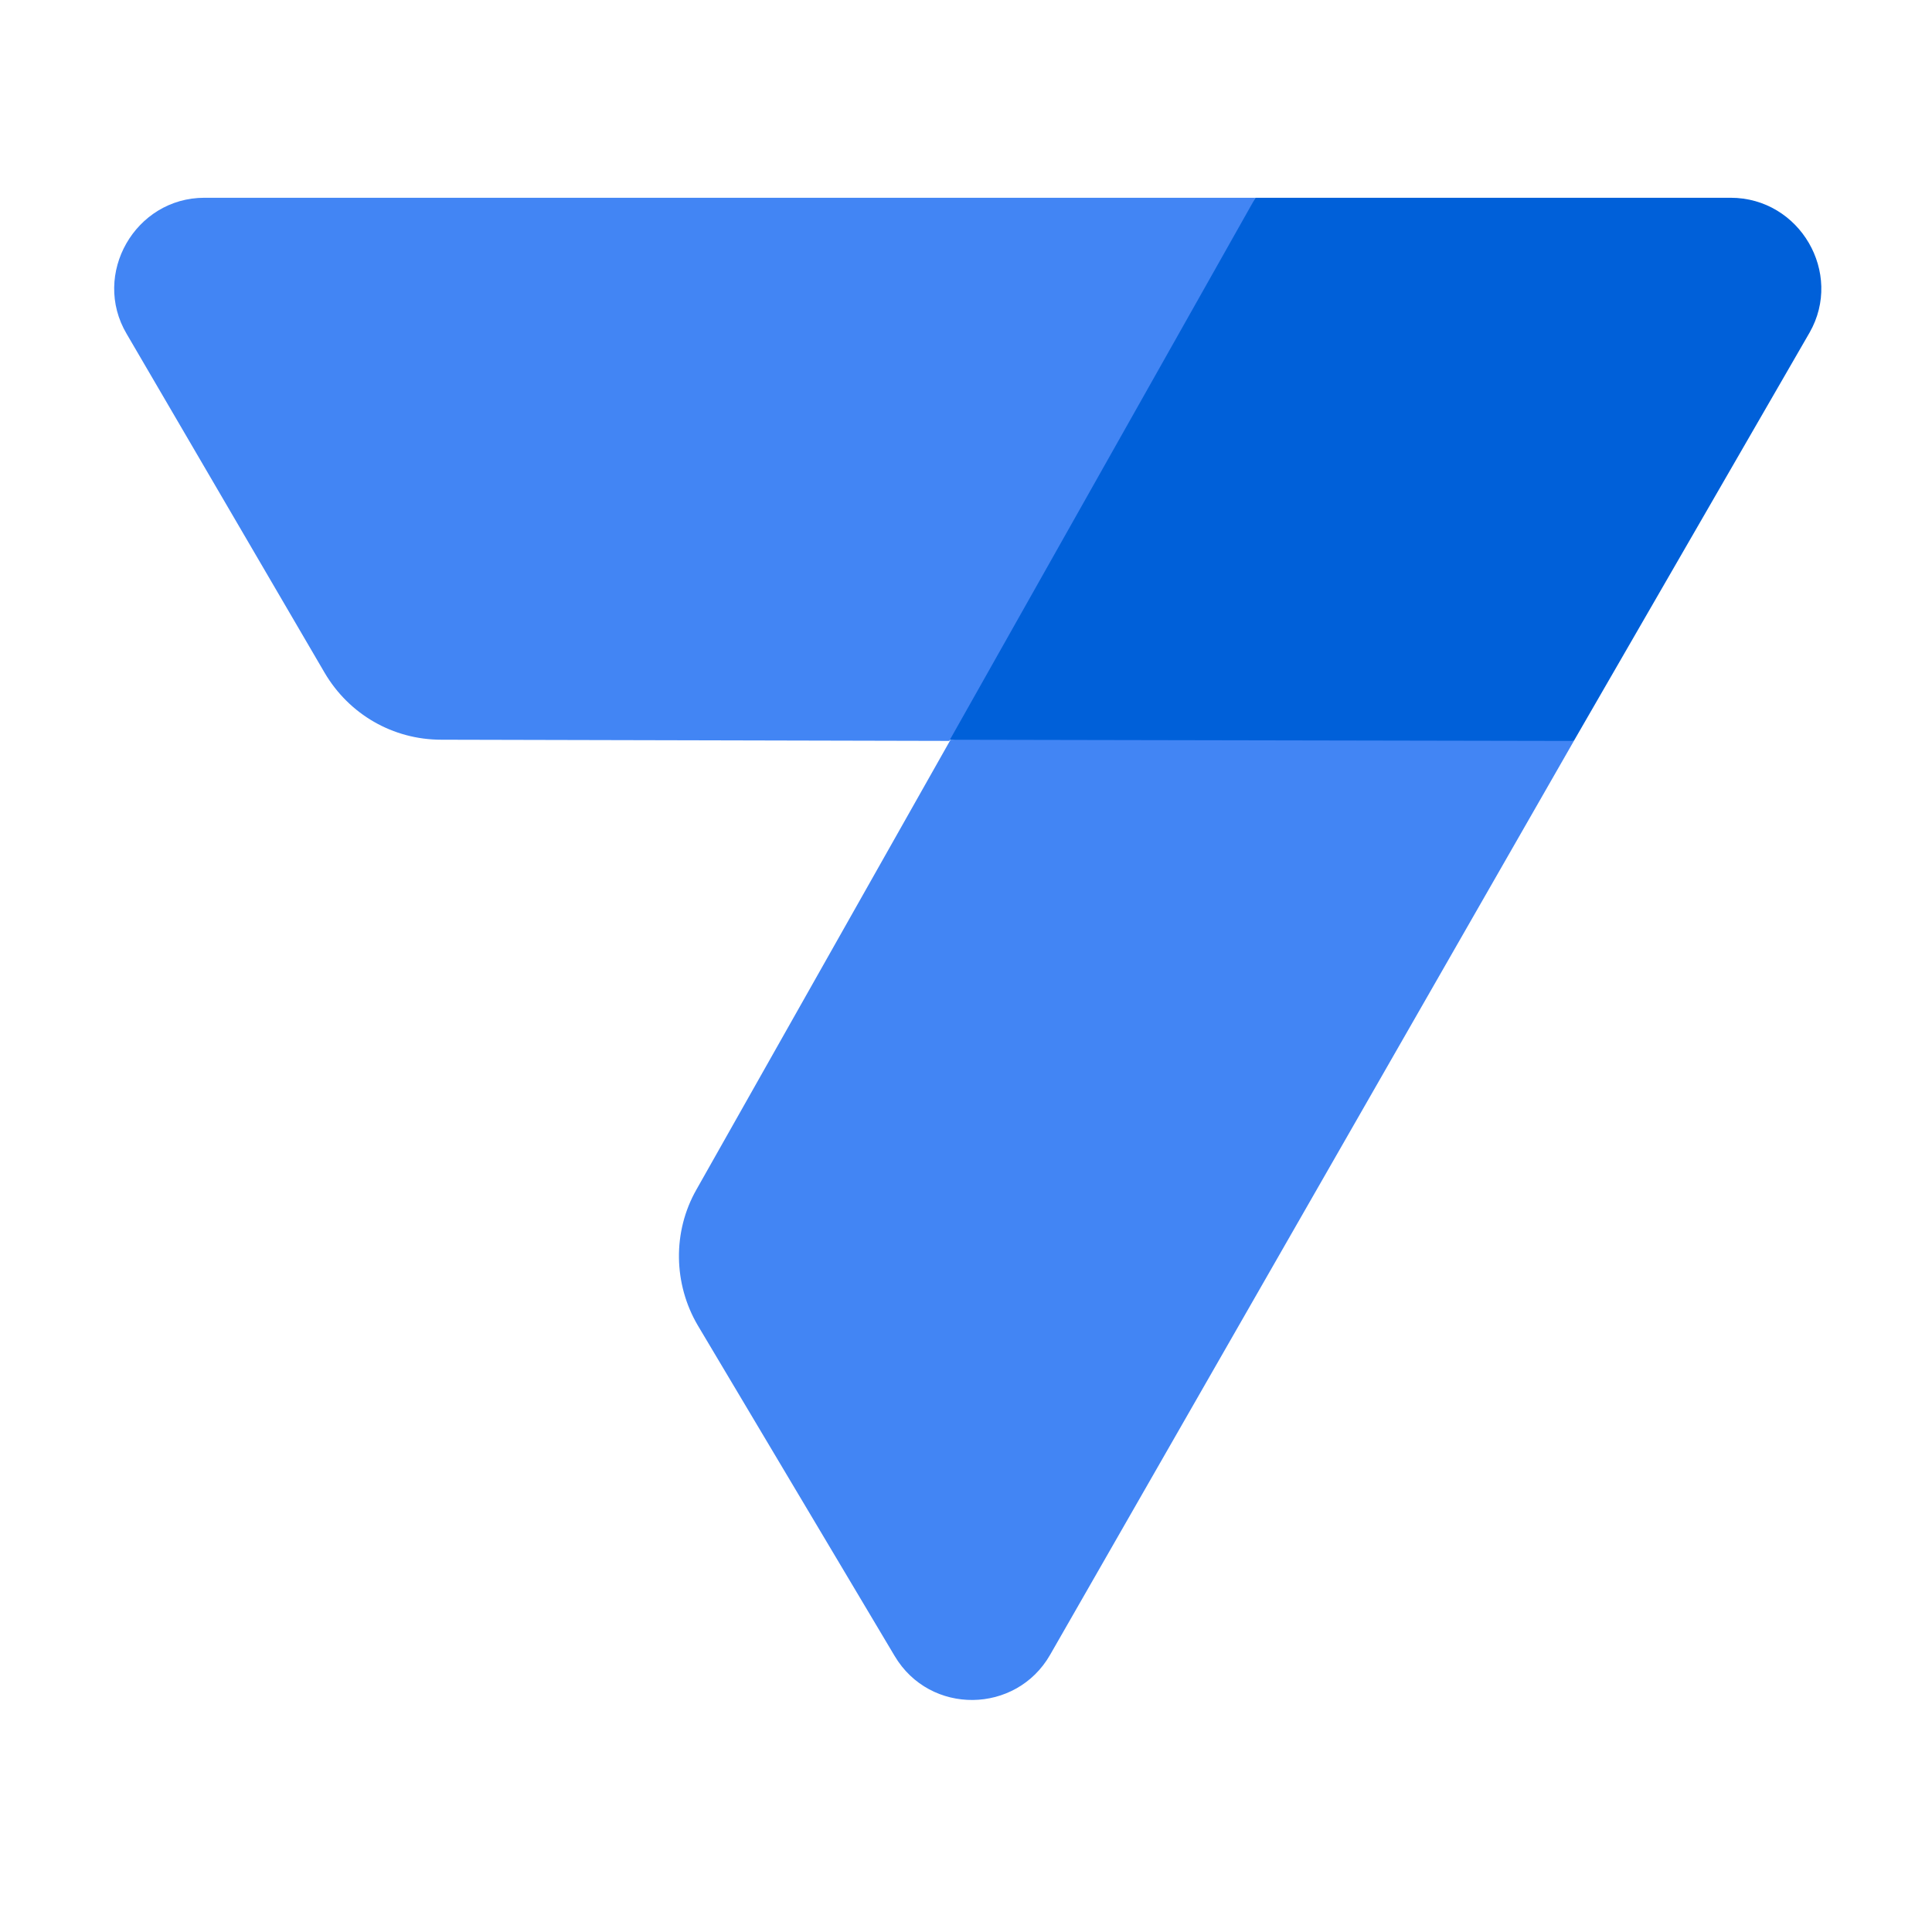
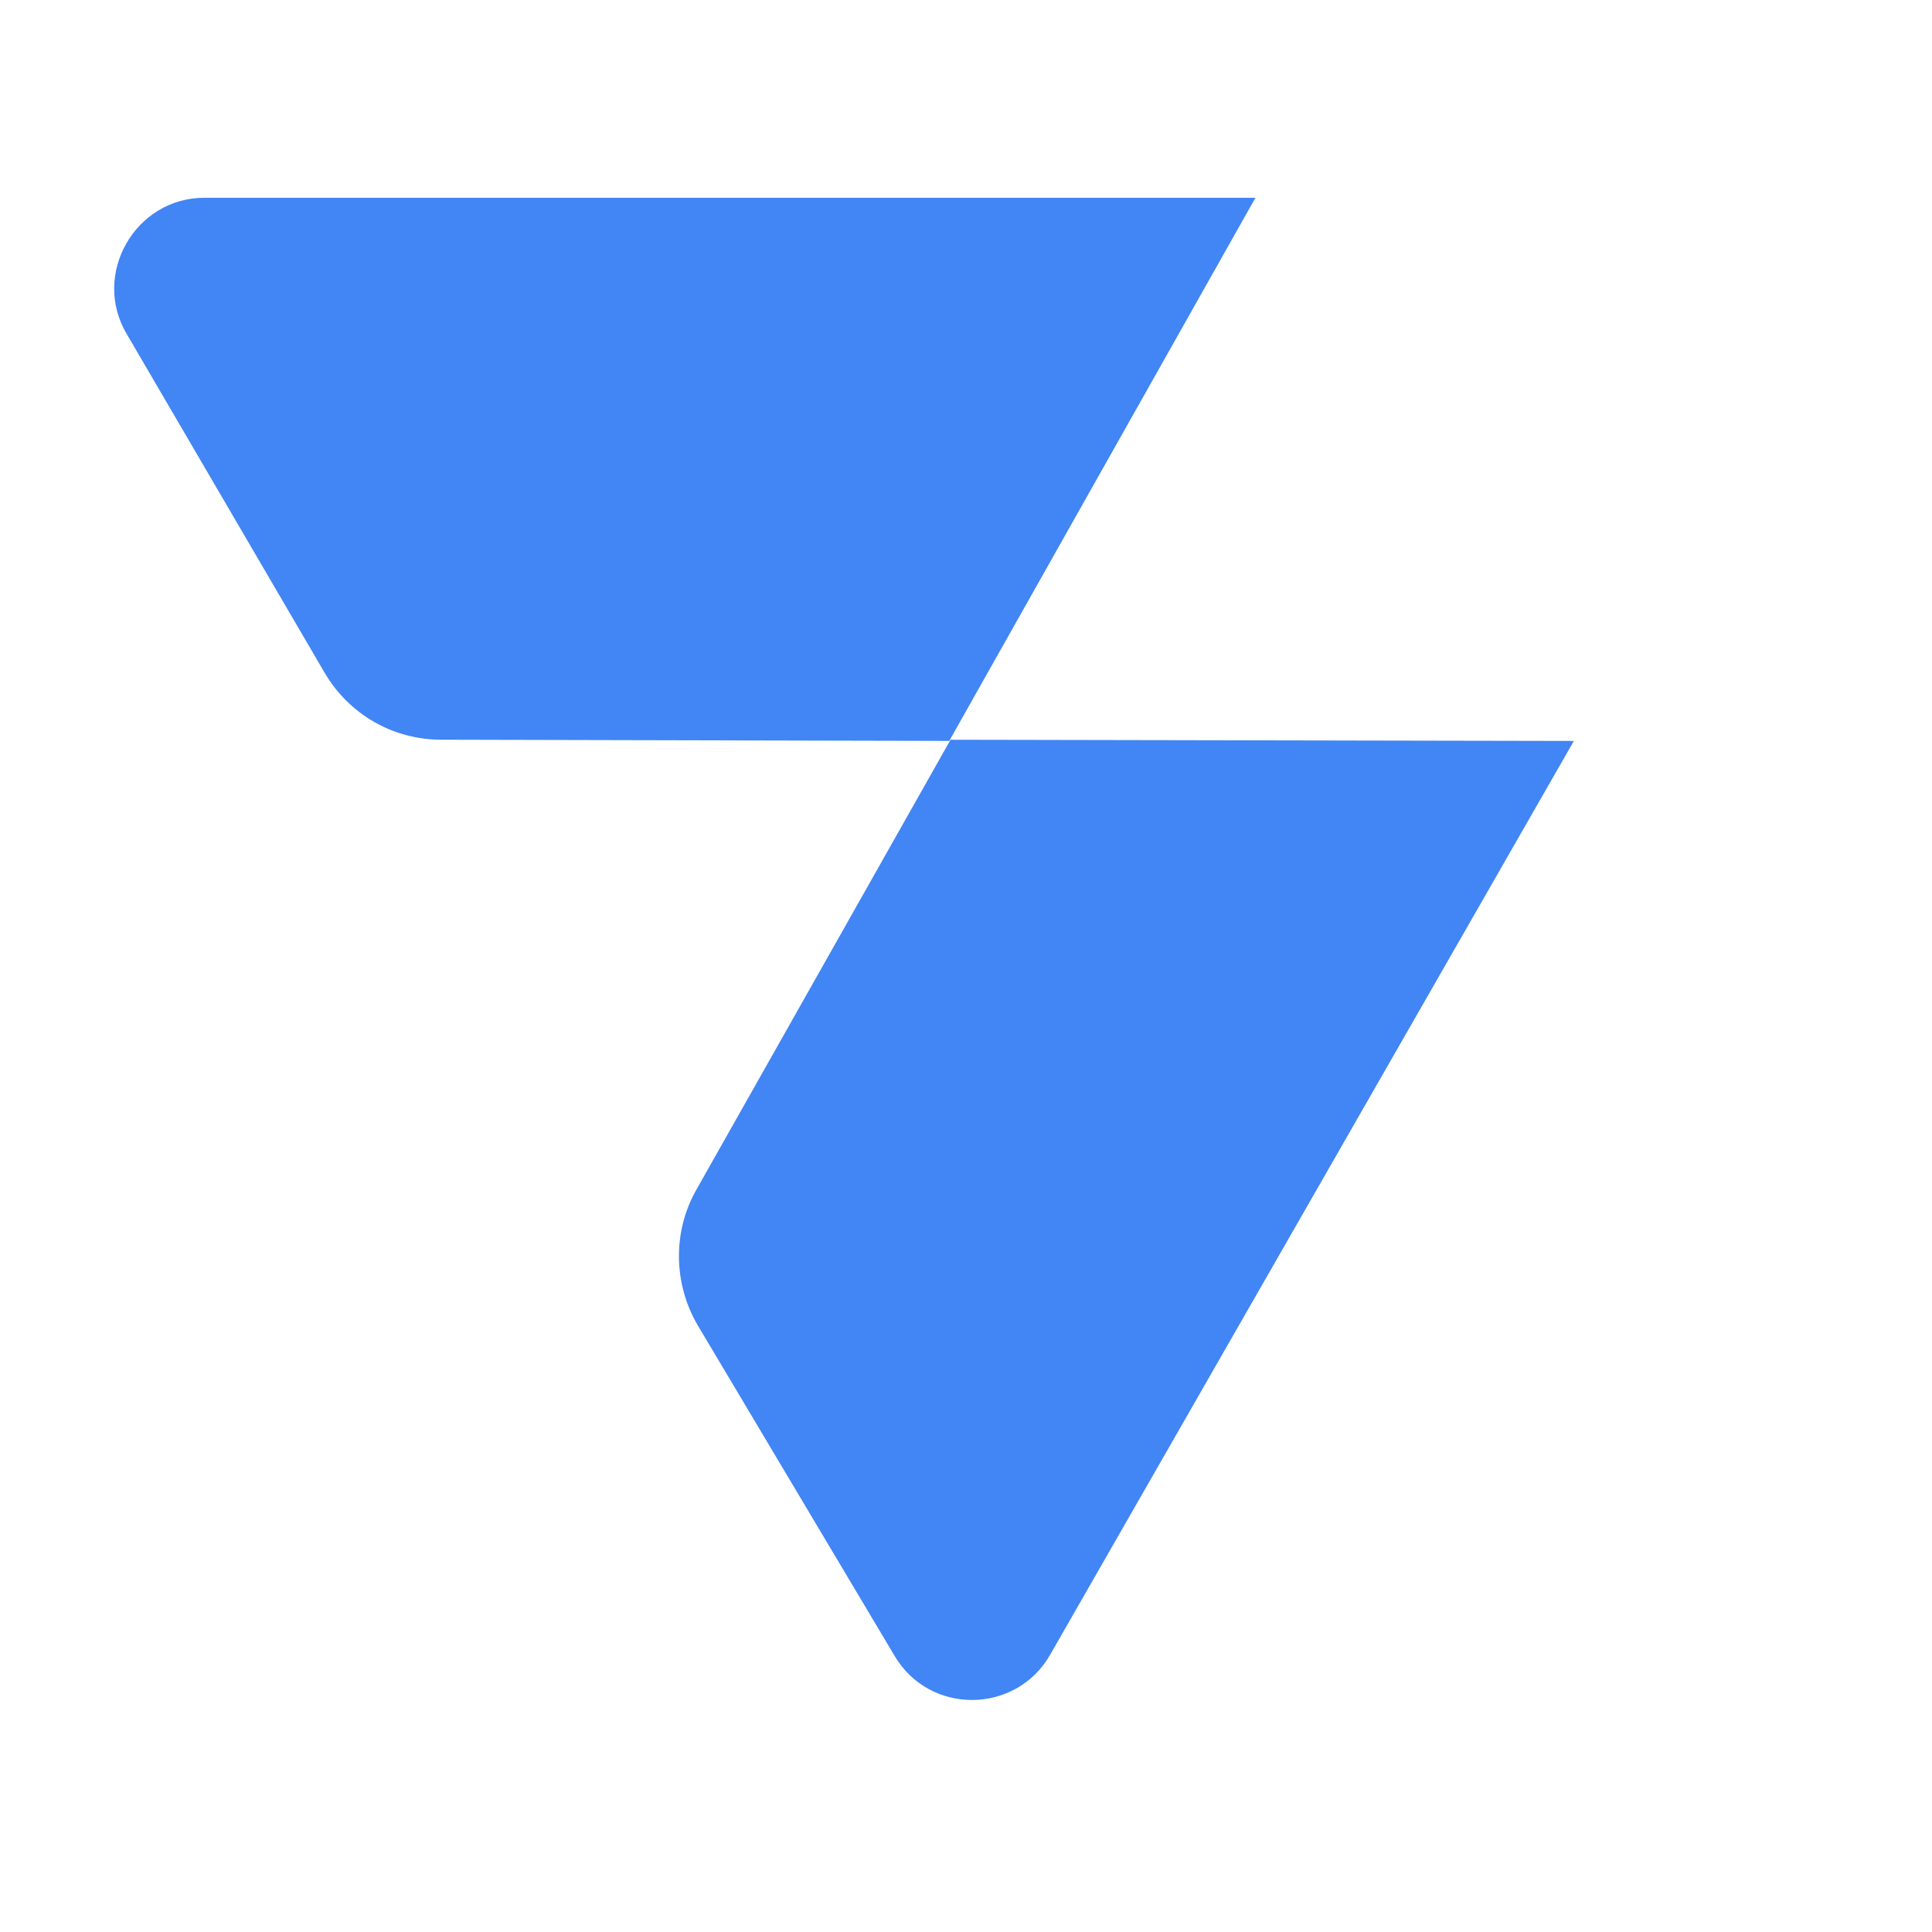
<svg xmlns="http://www.w3.org/2000/svg" width="55" height="55" viewBox="0 0 55 55" fill="none">
-   <path d="M49.266 5.63H35.74L30.275 13.378L27.023 21.058L35.74 22.026L44.804 21.092L51.514 9.47C52.483 7.775 51.238 5.63 49.266 5.63Z" fill="#0060D9" />
  <path d="M3.605 9.504L9.243 19.155C9.935 20.331 11.18 21.058 12.564 21.058L27.023 21.092L35.74 5.63H5.819C3.847 5.63 2.602 7.809 3.605 9.504Z" fill="#4285F4" />
  <path d="M29.896 47.106C28.928 48.801 26.472 48.836 25.468 47.141L19.865 37.732C19.173 36.556 19.138 35.068 19.83 33.858L27.06 21.059L44.805 21.093L29.896 47.106Z" fill="#4285F4" />
</svg>